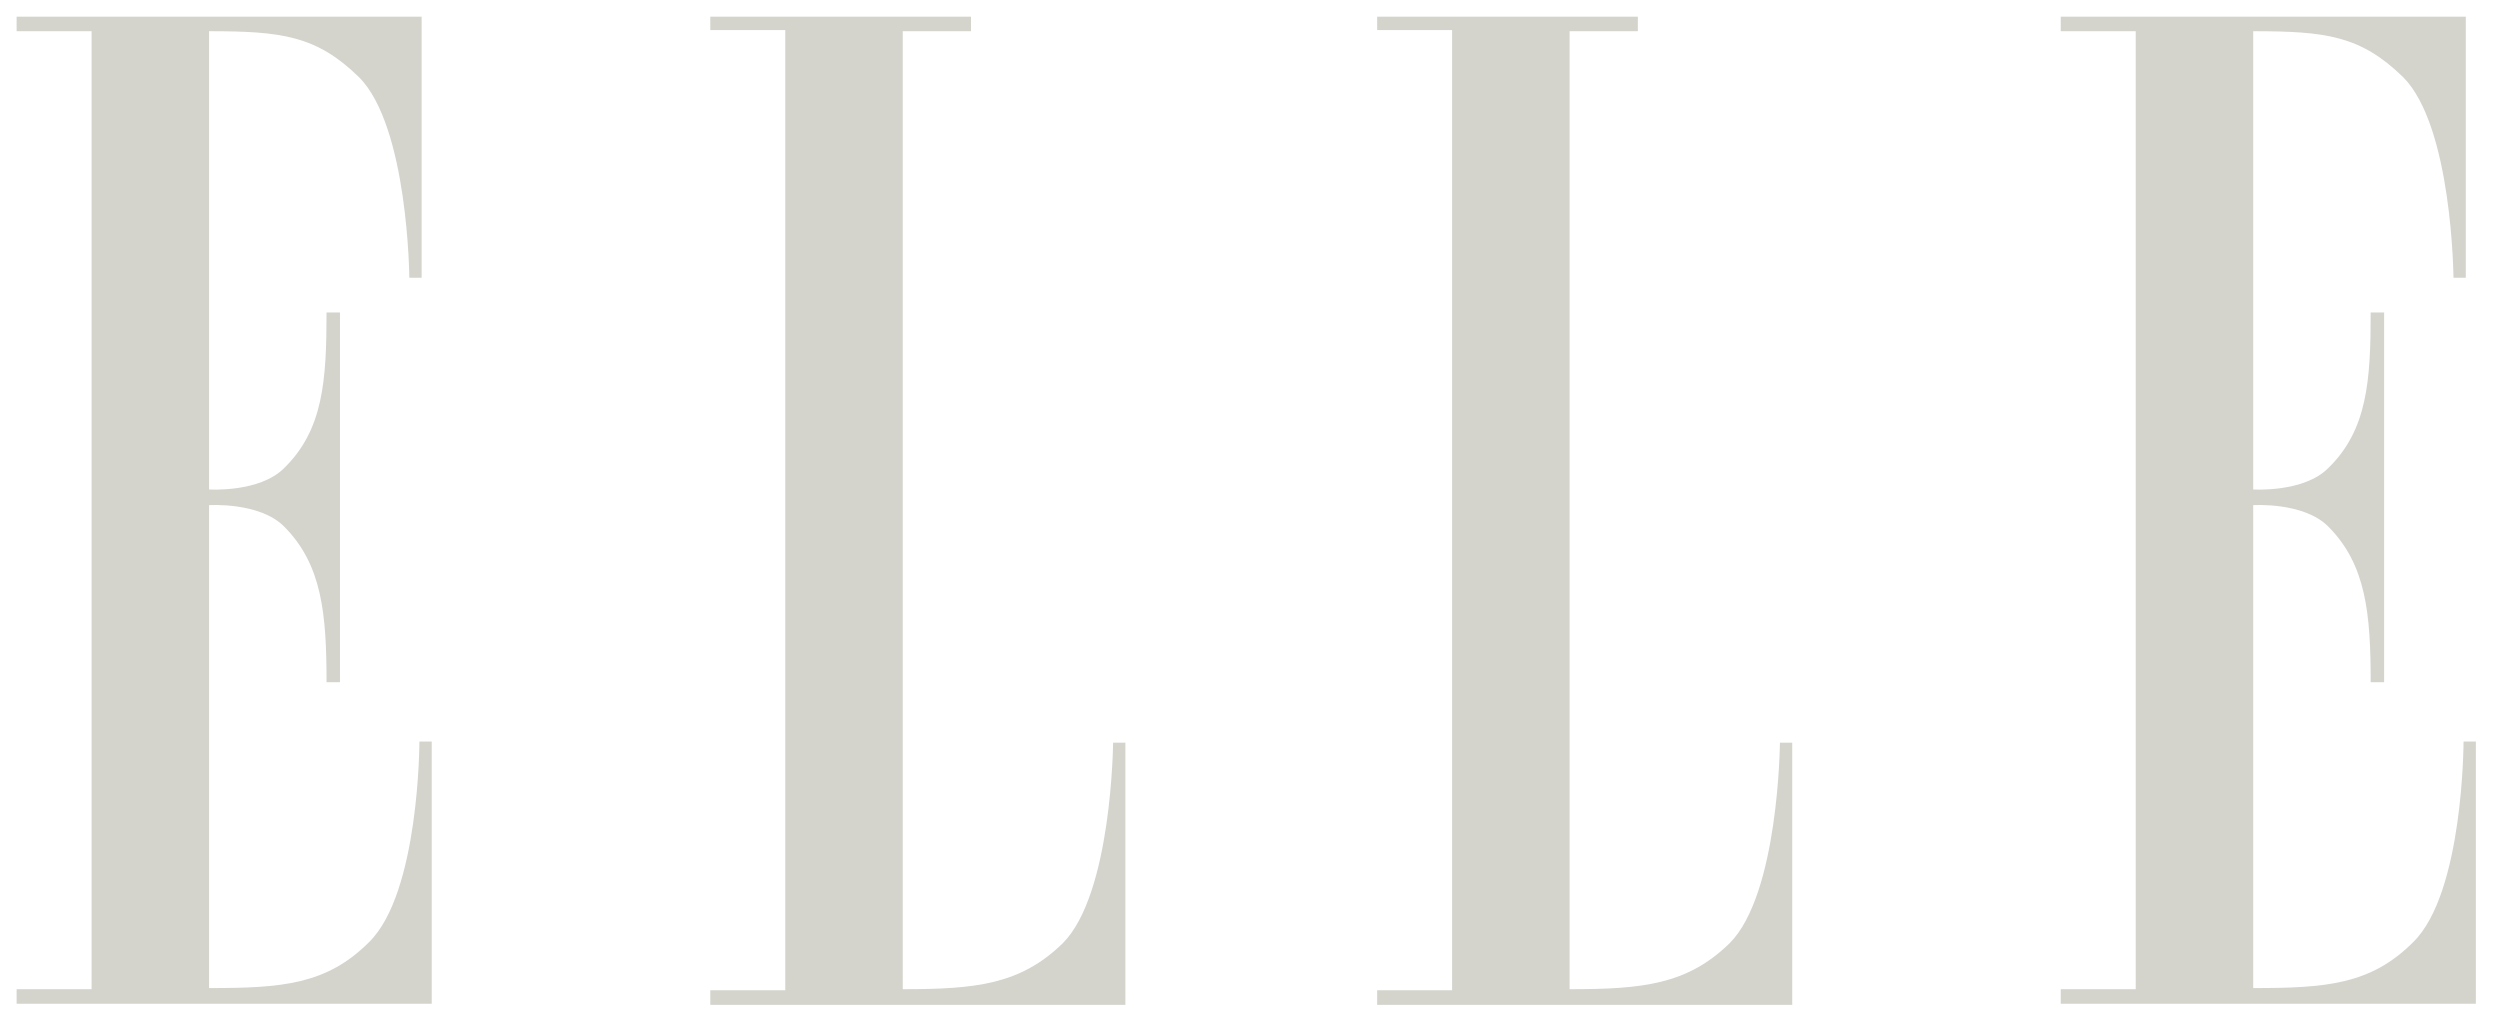
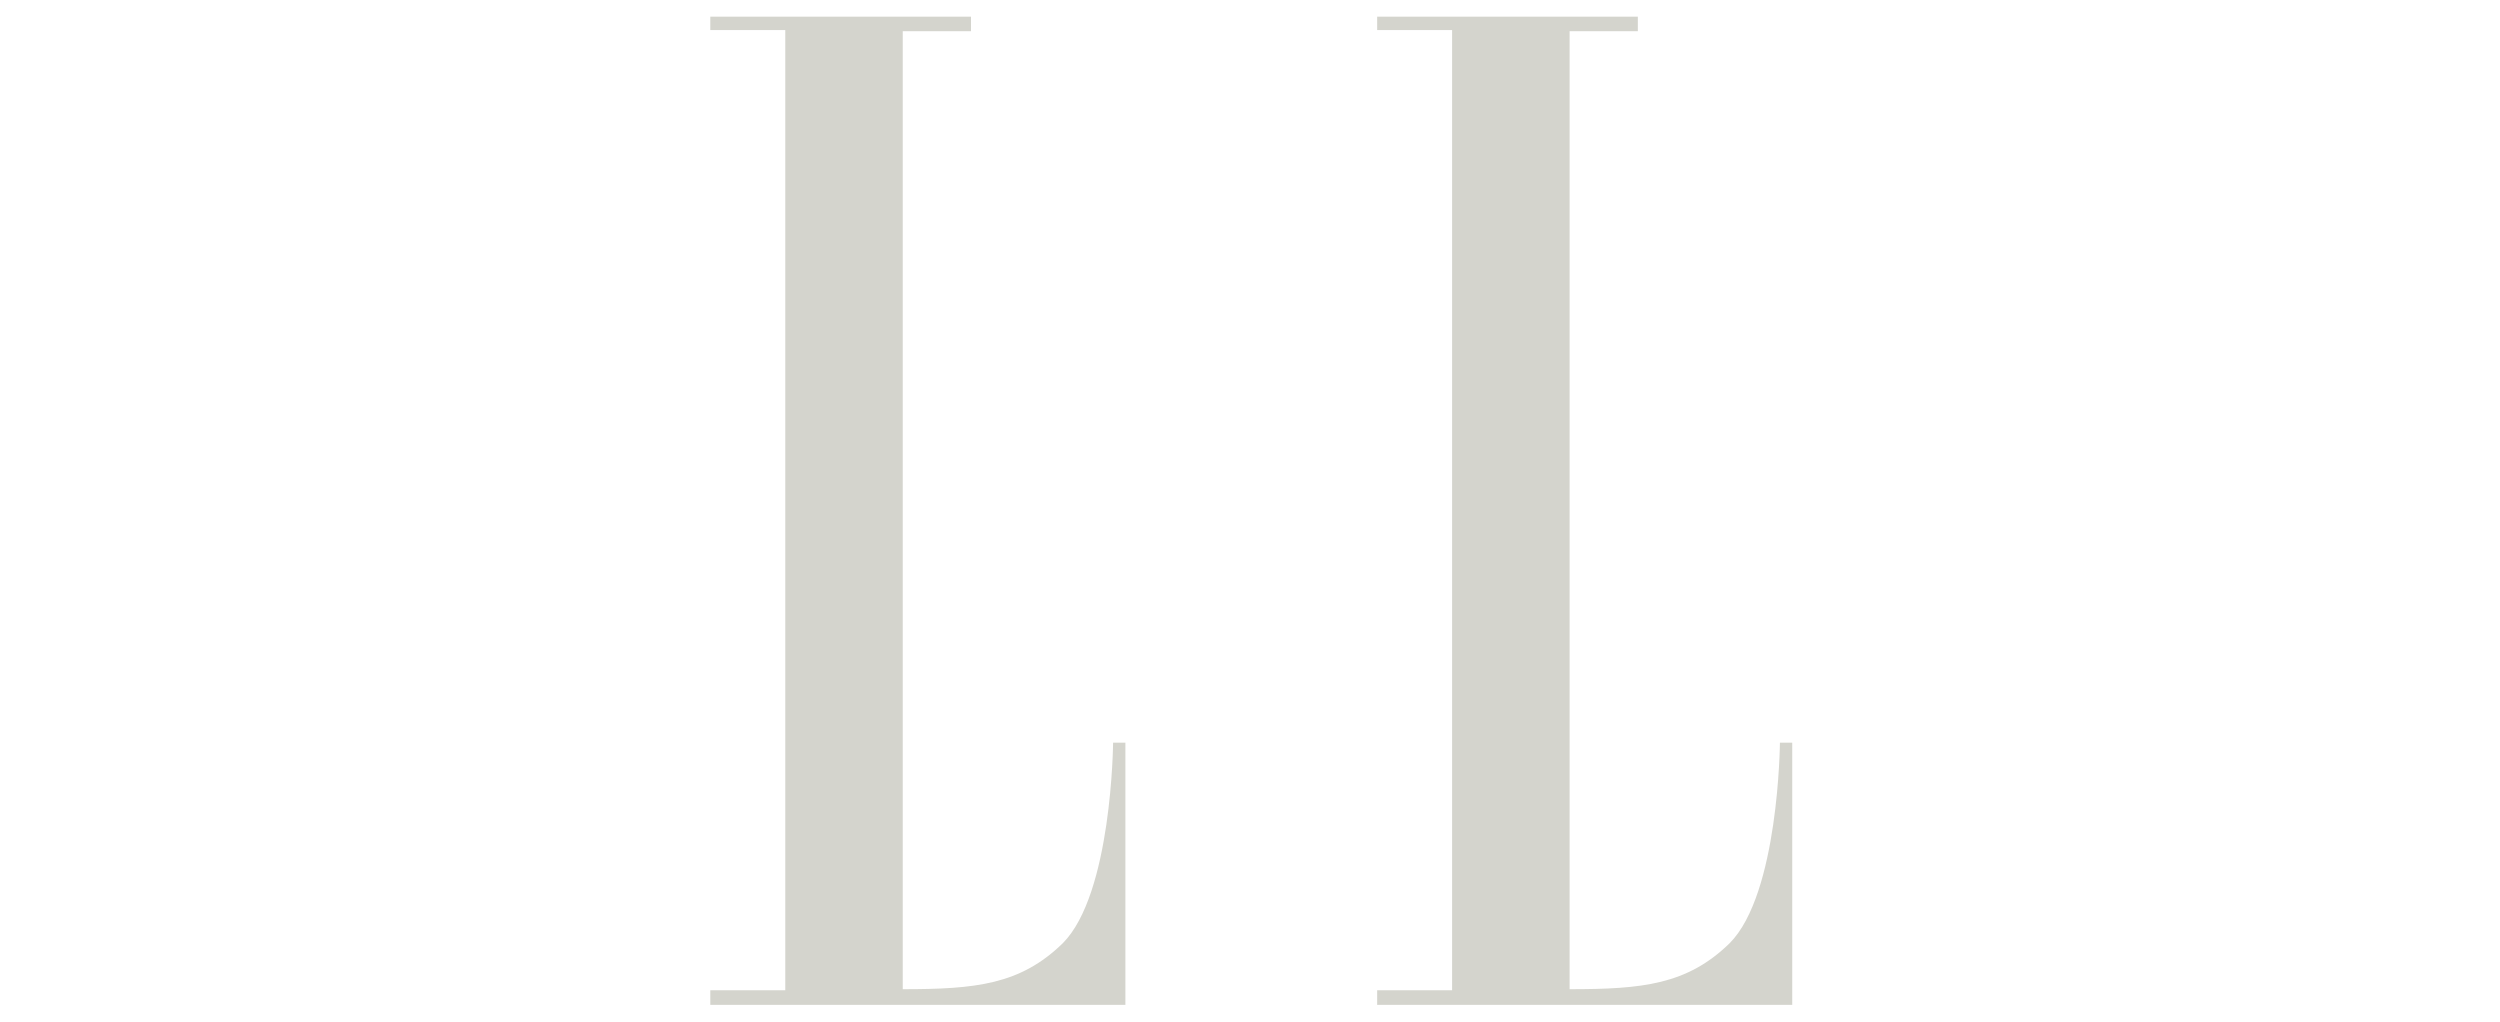
<svg xmlns="http://www.w3.org/2000/svg" width="93" height="38" viewBox="0 0 93 38" fill="none">
  <g clip-path="url(#clip0_2009_10140)">
-     <path fill-rule="evenodd" clip-rule="evenodd" d="M3.407 36.798H0.618V37.339H16.06V27.586H15.602C15.602 27.586 15.602 33.213 13.729 35.047C12.147 36.631 10.482 36.756 7.777 36.756V18.792C7.777 18.792 9.65 18.667 10.566 19.584C11.981 21.001 12.147 22.835 12.147 25.377H12.647V11.623H12.147C12.147 14.165 12.022 15.999 10.566 17.416C9.65 18.333 7.777 18.208 7.777 18.208V1.161C10.482 1.161 11.773 1.328 13.354 2.87C15.186 4.704 15.227 10.331 15.227 10.331H15.685V0.619H0.618V1.161H3.407V36.798Z" fill="#D4D4CD" />
    <path fill-rule="evenodd" clip-rule="evenodd" d="M33.582 1.161V36.798C36.288 36.798 37.953 36.631 39.534 35.089C41.365 33.255 41.407 27.628 41.407 27.628H41.865V37.381H26.423V36.839H29.212V1.119H26.423V0.619H36.121V1.161H33.582Z" fill="#D4D4CD" />
    <path fill-rule="evenodd" clip-rule="evenodd" d="M58.389 1.161V36.798C61.094 36.798 62.759 36.631 64.341 35.089C66.172 33.255 66.213 27.628 66.213 27.628H66.671V37.381H51.23V36.839H54.018V1.119H51.23V0.619H60.928V1.161H58.389Z" fill="#D4D4CD" />
-     <path fill-rule="evenodd" clip-rule="evenodd" d="M79.449 36.798H76.66V37.339H92.102V27.586H91.644C91.644 27.586 91.644 33.213 89.771 35.047C88.189 36.631 86.525 36.756 83.819 36.756V18.792C83.819 18.792 85.692 18.667 86.608 19.584C88.023 21.001 88.189 22.835 88.189 25.377H88.689V11.623H88.189C88.189 14.165 88.065 15.999 86.608 17.416C85.692 18.333 83.819 18.208 83.819 18.208V1.161C86.525 1.161 87.815 1.328 89.397 2.87C91.228 4.704 91.269 10.331 91.269 10.331H91.727V0.619H76.66V1.161H79.449V36.798Z" fill="#D4D4CD" />
  </g>
  <defs>
    <clipPath id="clip0_2009_10140">
      <rect width="92.72" height="38" fill="white" />
    </clipPath>
  </defs>
</svg>